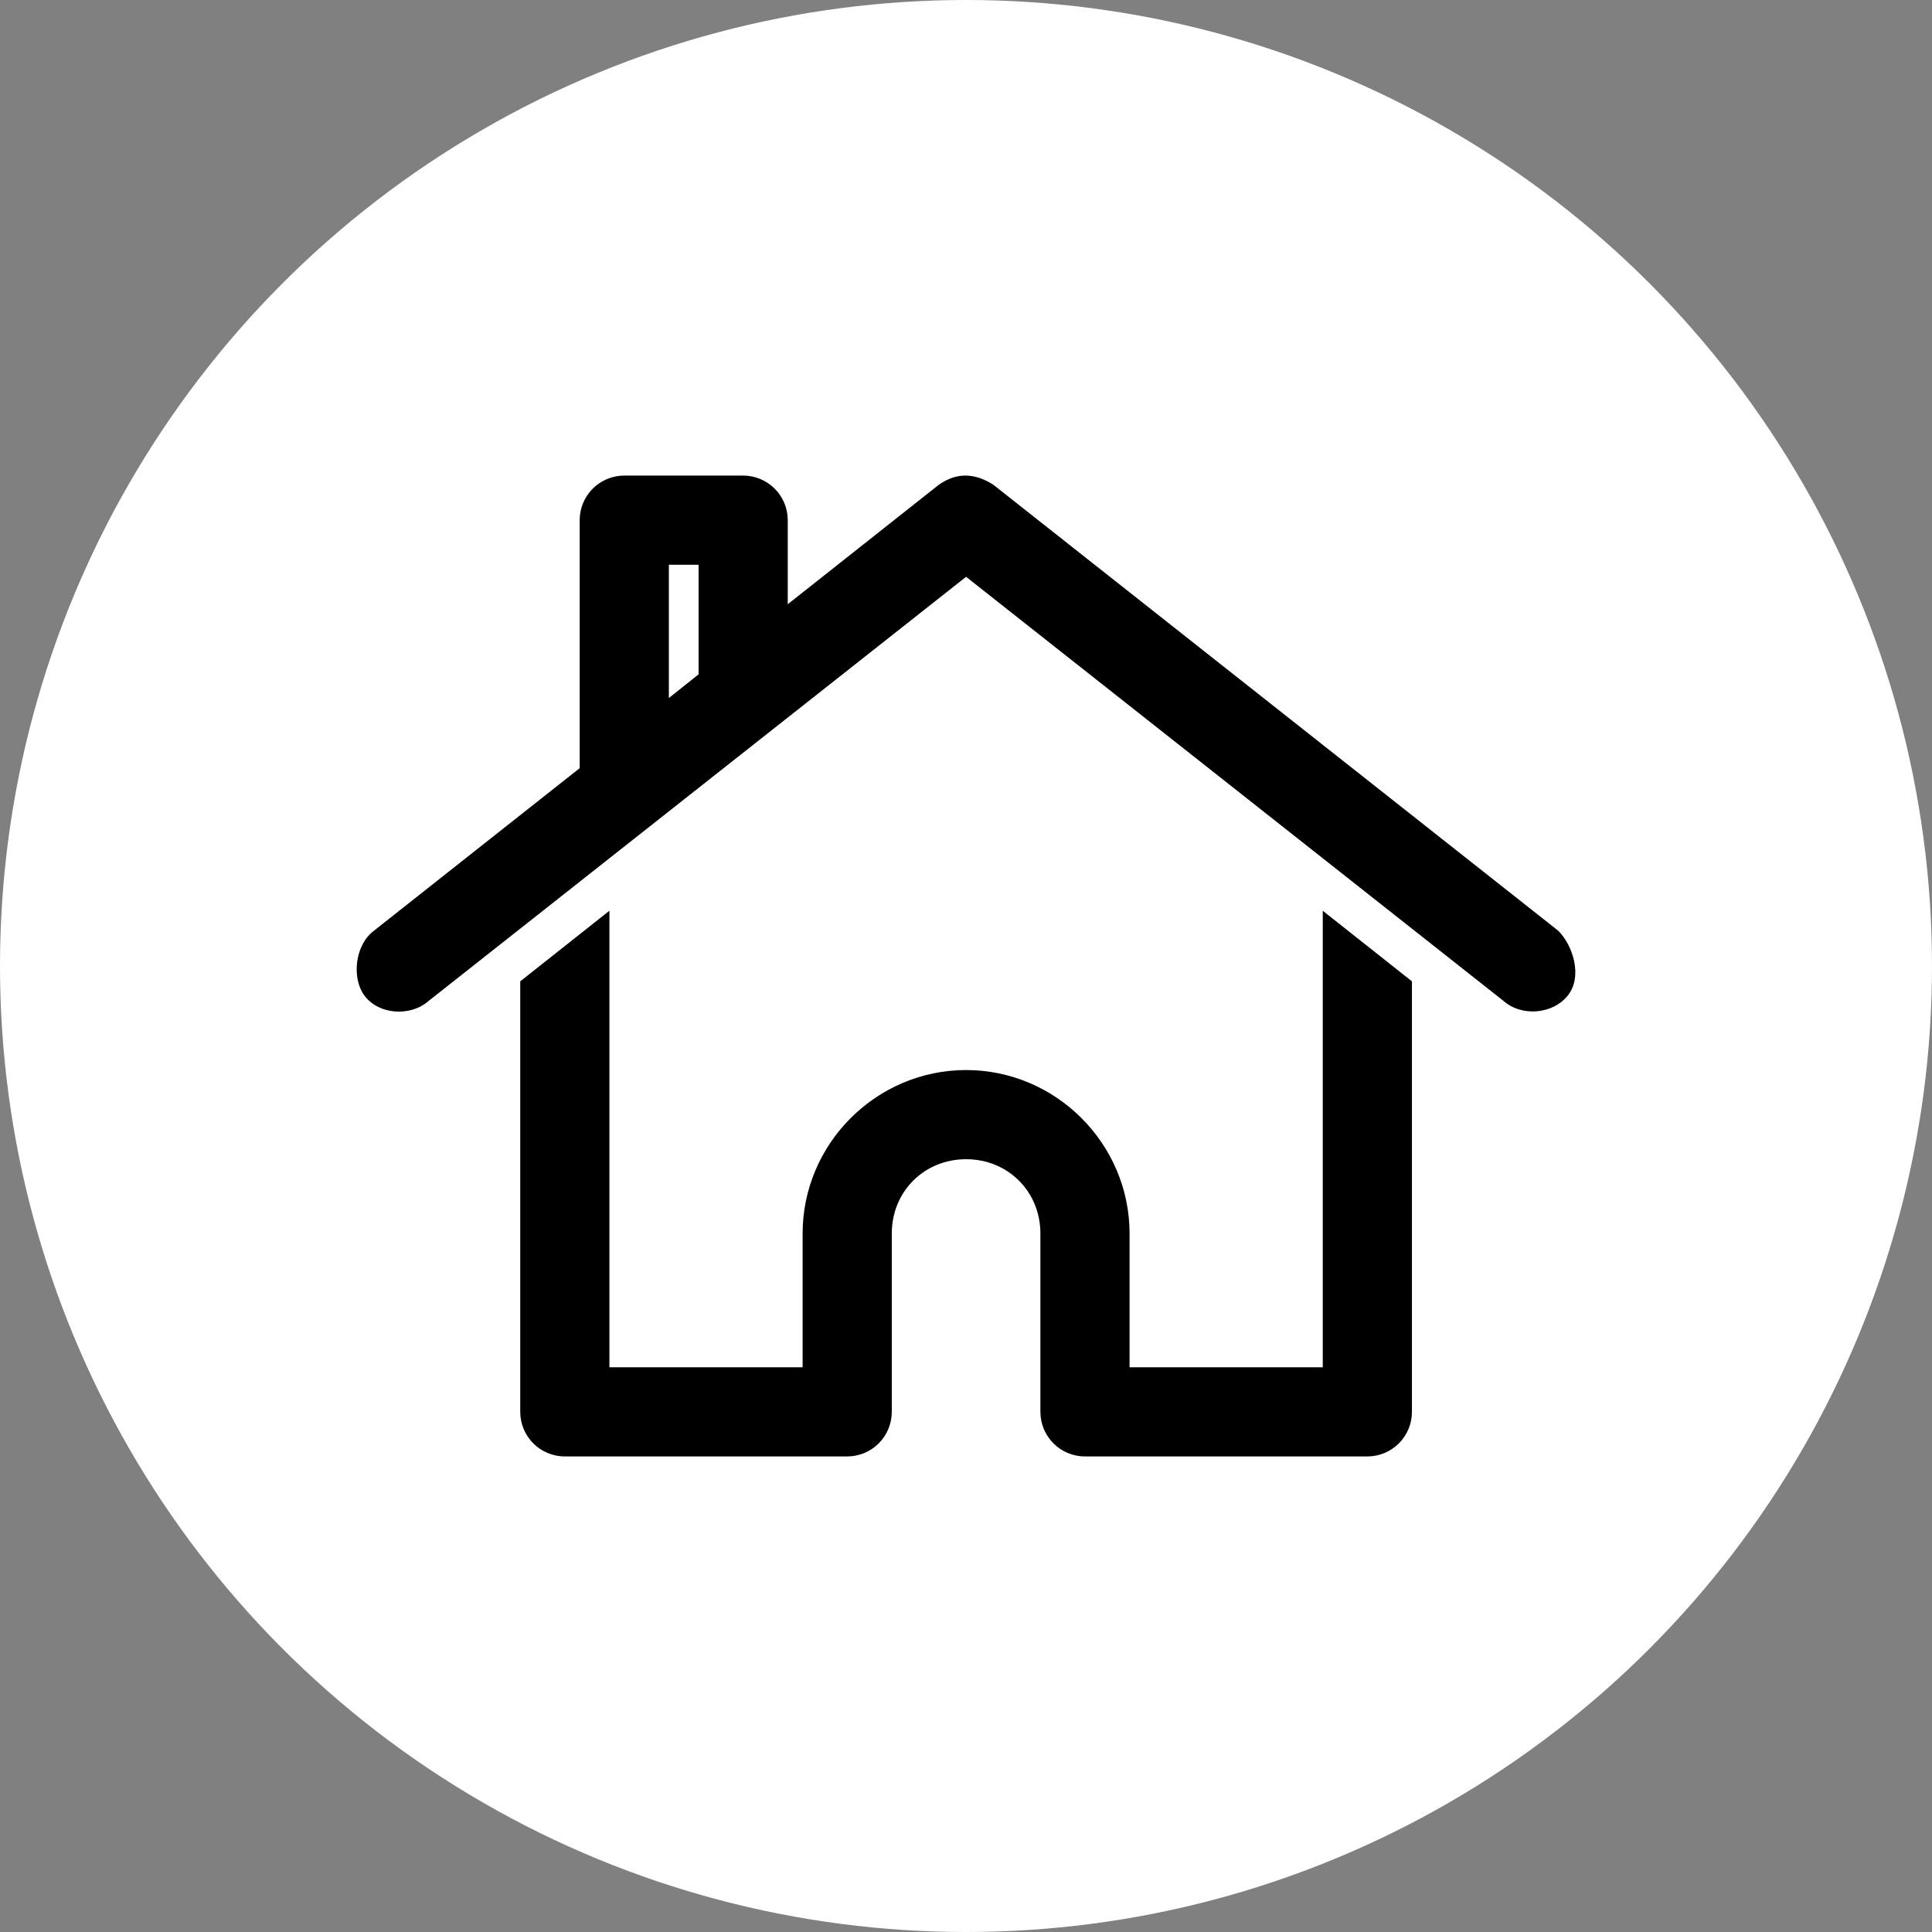
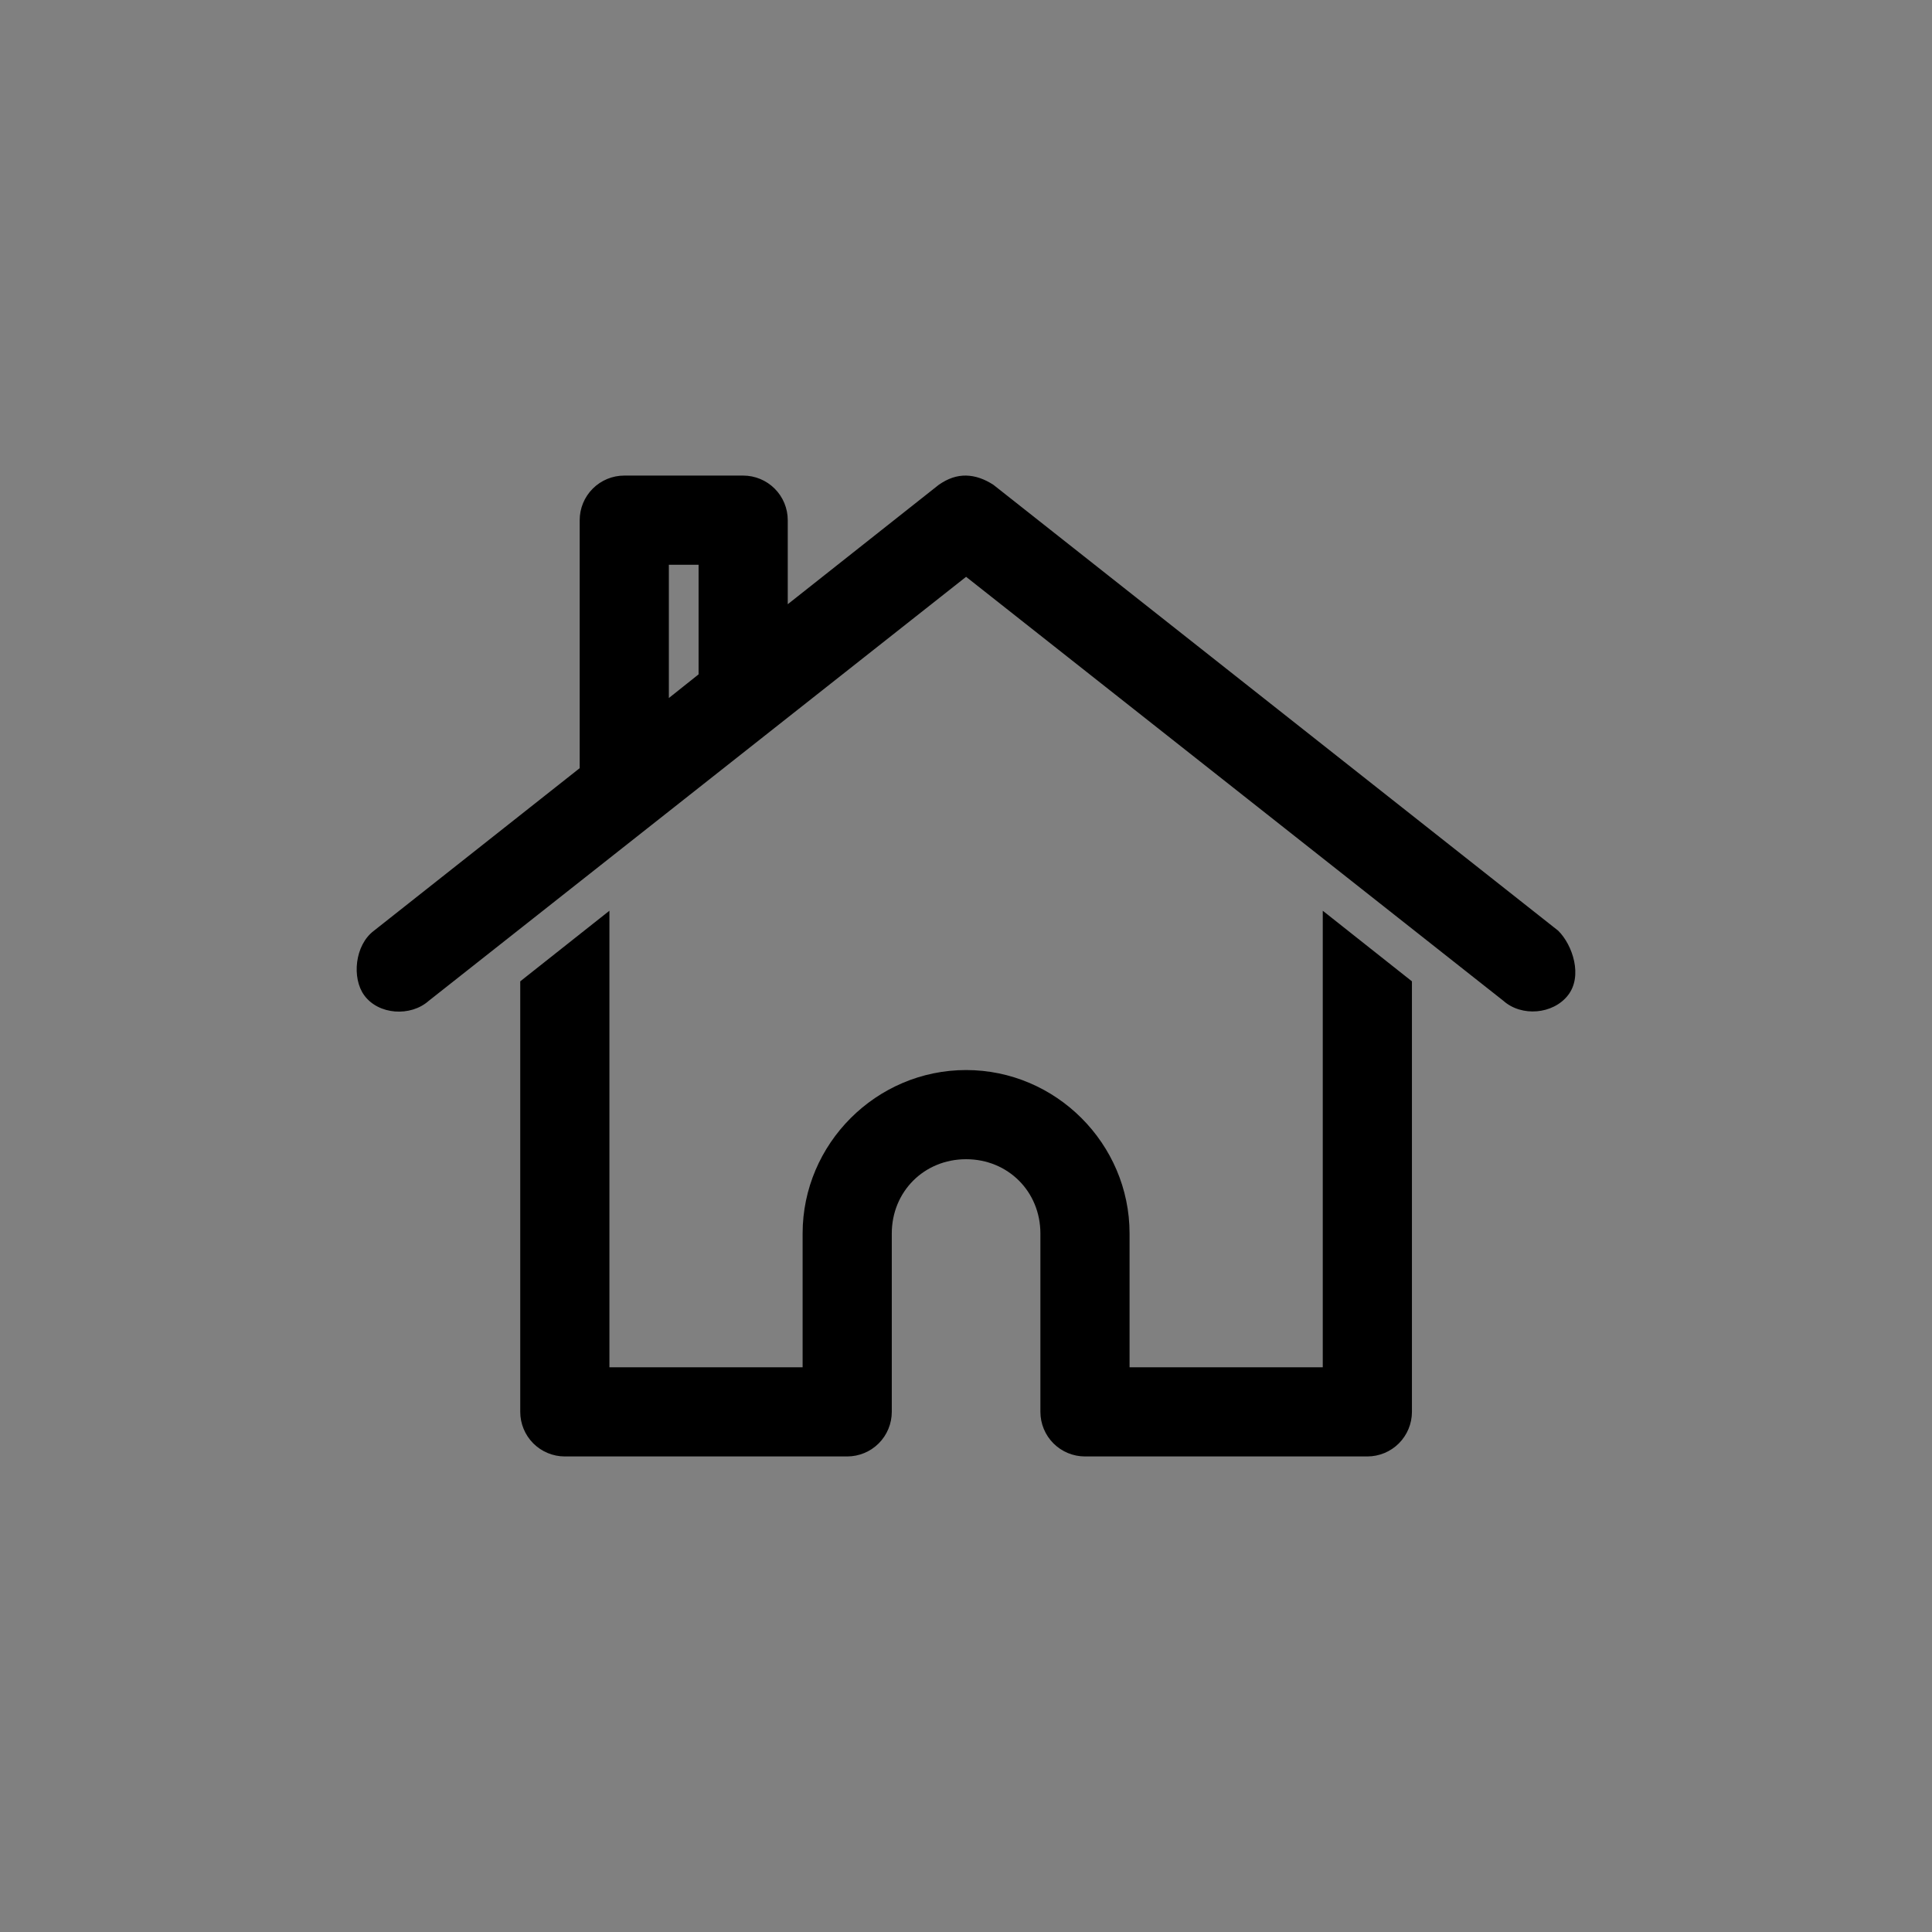
<svg xmlns="http://www.w3.org/2000/svg" width="130" height="130" viewBox="0 0 130 130" fill="none">
  <rect x="0" y="0" width="130" height="130" fill="#808080" stroke="none" />
-   <circle cx="65" cy="65" r="65" fill="white" />
  <path d="M65.006 32.001C65.62 32.012 66.244 32.23 66.849 32.626L104.849 62.626C105.826 63.595 106.512 65.682 105.506 66.969C104.5 68.257 102.383 68.43 101.162 67.344L65.006 38.813L28.849 67.344C27.628 68.43 25.467 68.291 24.506 66.969C23.662 65.81 23.87 63.592 25.162 62.626L39.006 51.688V35.001C39.006 34.205 39.322 33.442 39.884 32.88C40.447 32.317 41.21 32.001 42.006 32.001H50.006C50.801 32.001 51.564 32.317 52.127 32.88C52.69 33.442 53.006 34.205 53.006 35.001V40.657L63.162 32.626C63.787 32.187 64.391 31.99 65.006 32.001ZM47.006 38.001H45.006V46.969L47.006 45.376V38.001ZM89.006 61.282L95.006 66.032V95.001C95.006 95.796 94.689 96.559 94.127 97.122C93.564 97.684 92.801 98.001 92.006 98.001H73.006C72.21 98.001 71.447 97.684 70.884 97.122C70.322 96.559 70.006 95.796 70.006 95.001V83.001C70.006 80.179 67.828 78.001 65.006 78.001C62.184 78.001 60.006 80.179 60.006 83.001V95.001C60.006 95.796 59.69 96.559 59.127 97.122C58.564 97.684 57.801 98.001 57.006 98.001H38.006C37.21 98.001 36.447 97.684 35.884 97.122C35.322 96.559 35.006 95.796 35.006 95.001V66.032L41.006 61.282V92.001H54.006V83.001C54.006 76.959 58.964 72.001 65.006 72.001C71.048 72.001 76.006 76.959 76.006 83.001V92.001H89.006V61.282Z" fill="black" />
</svg>